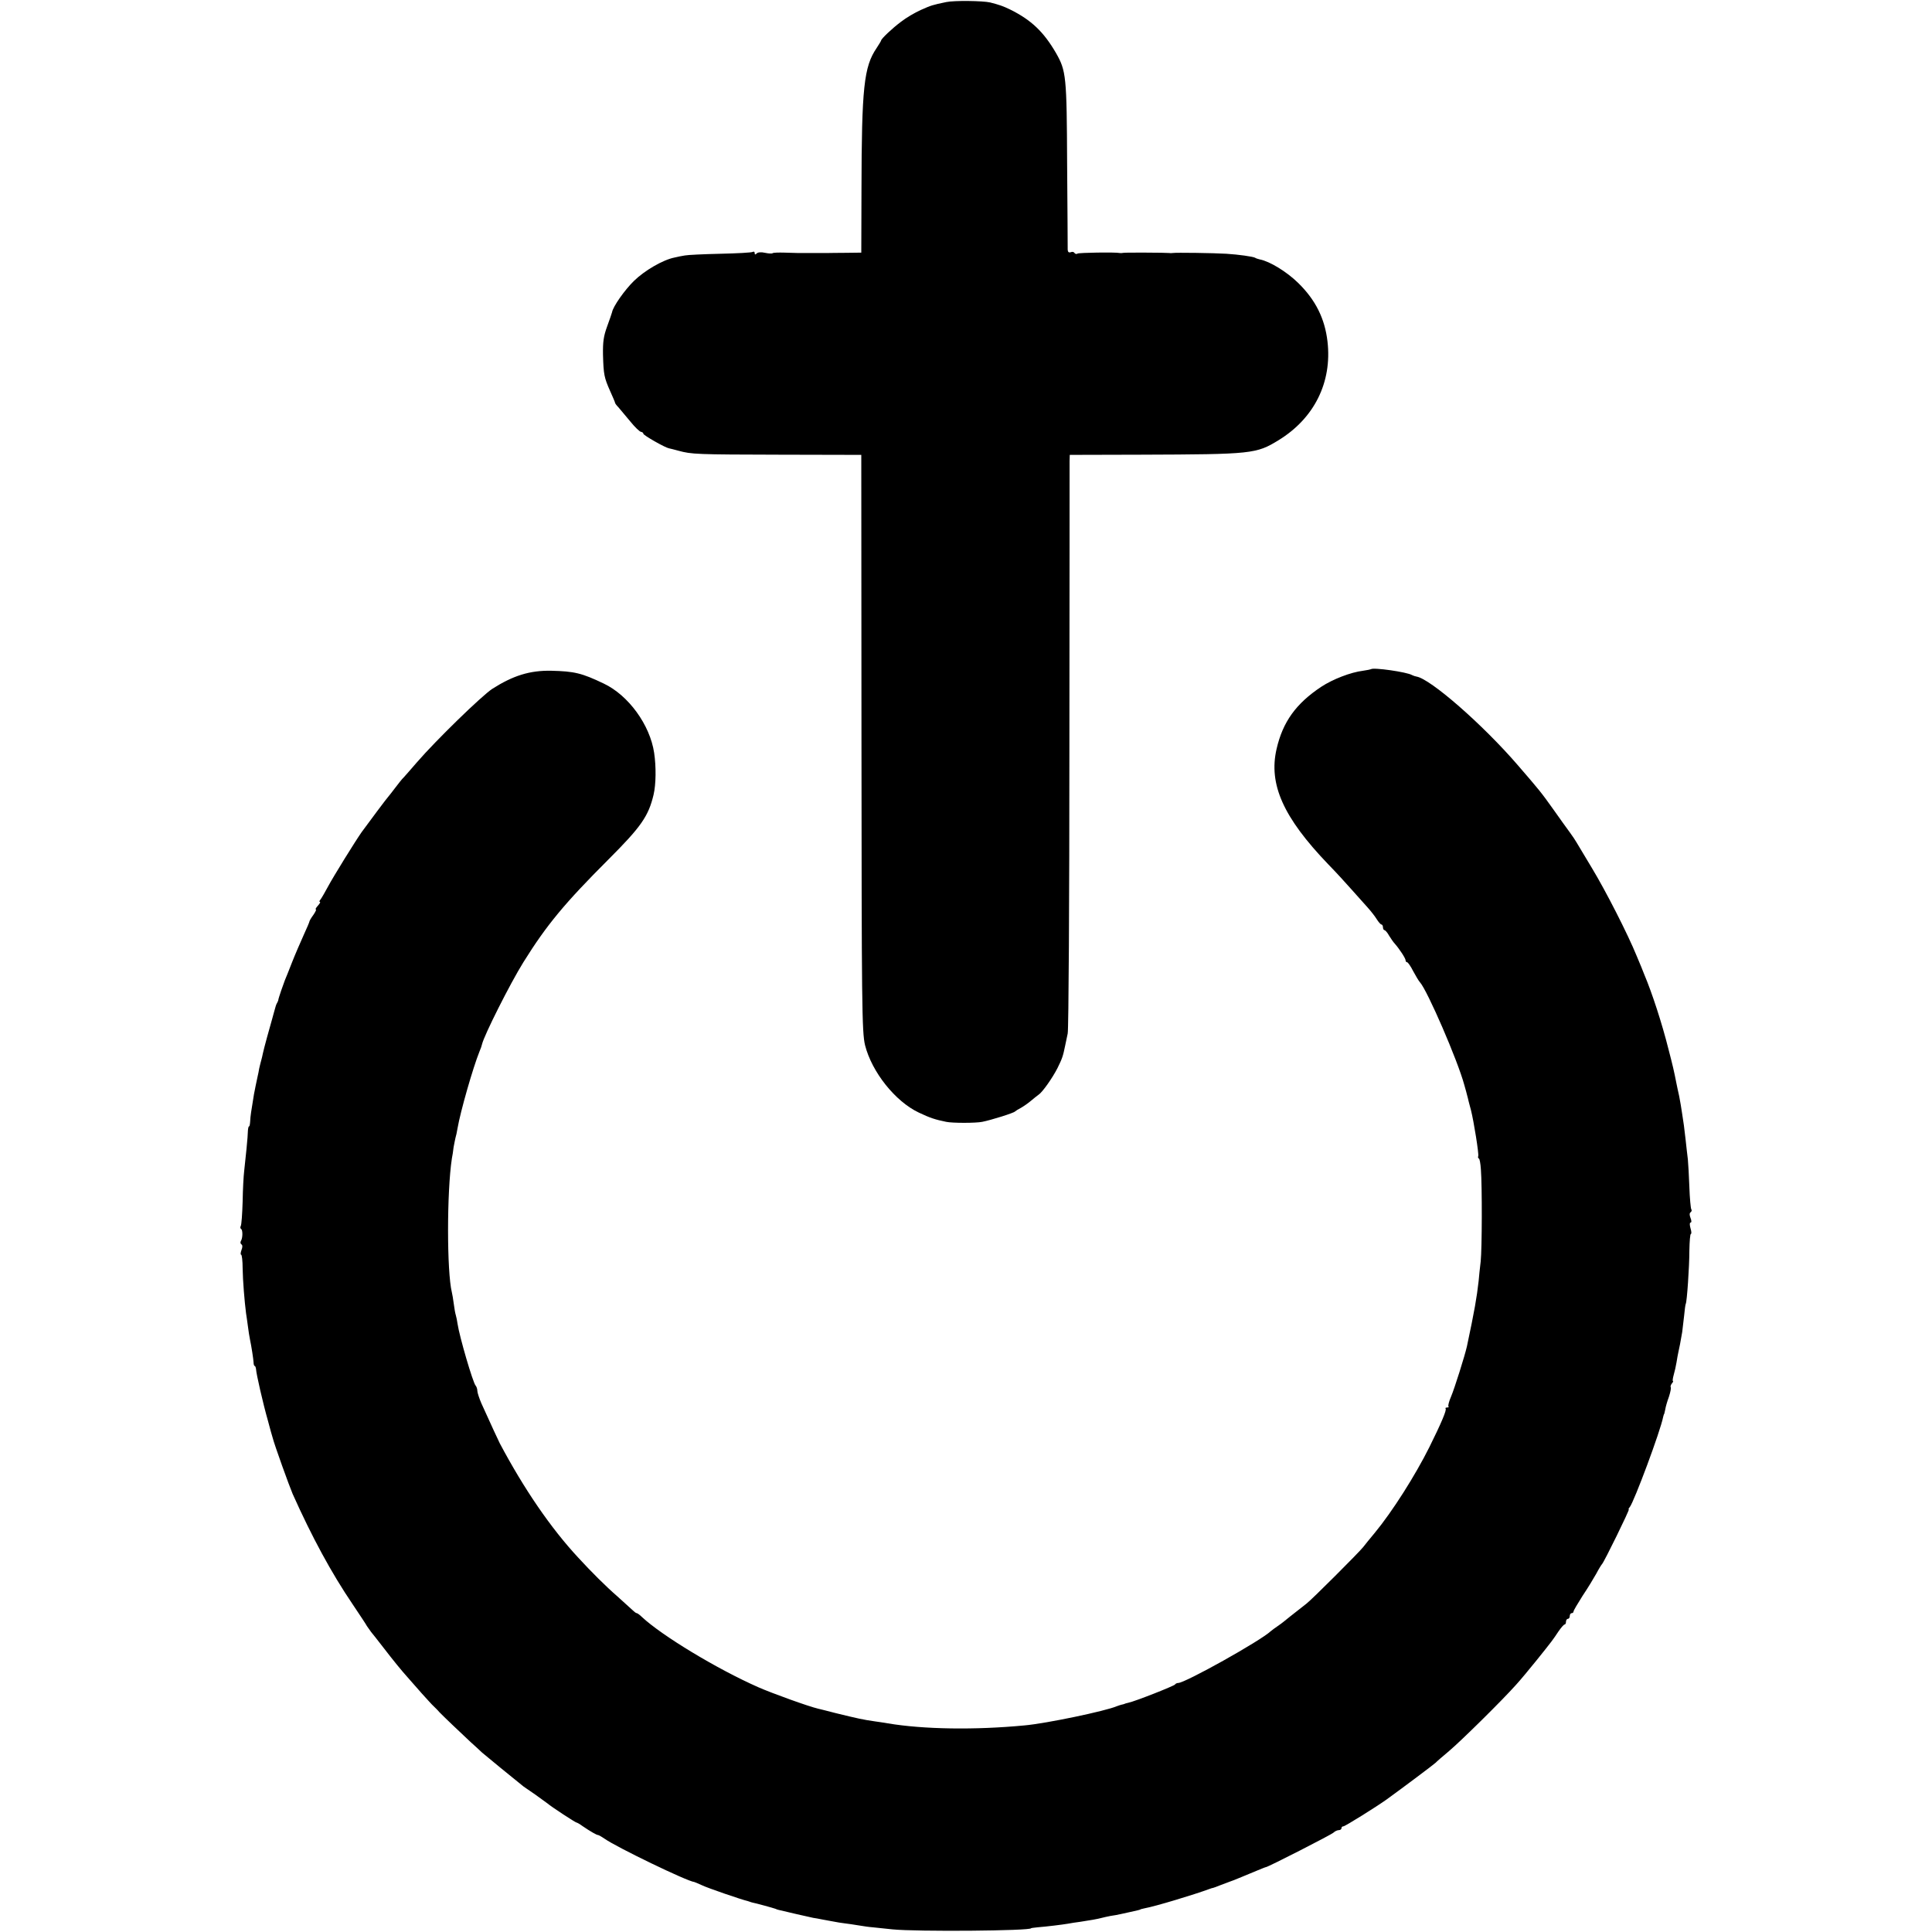
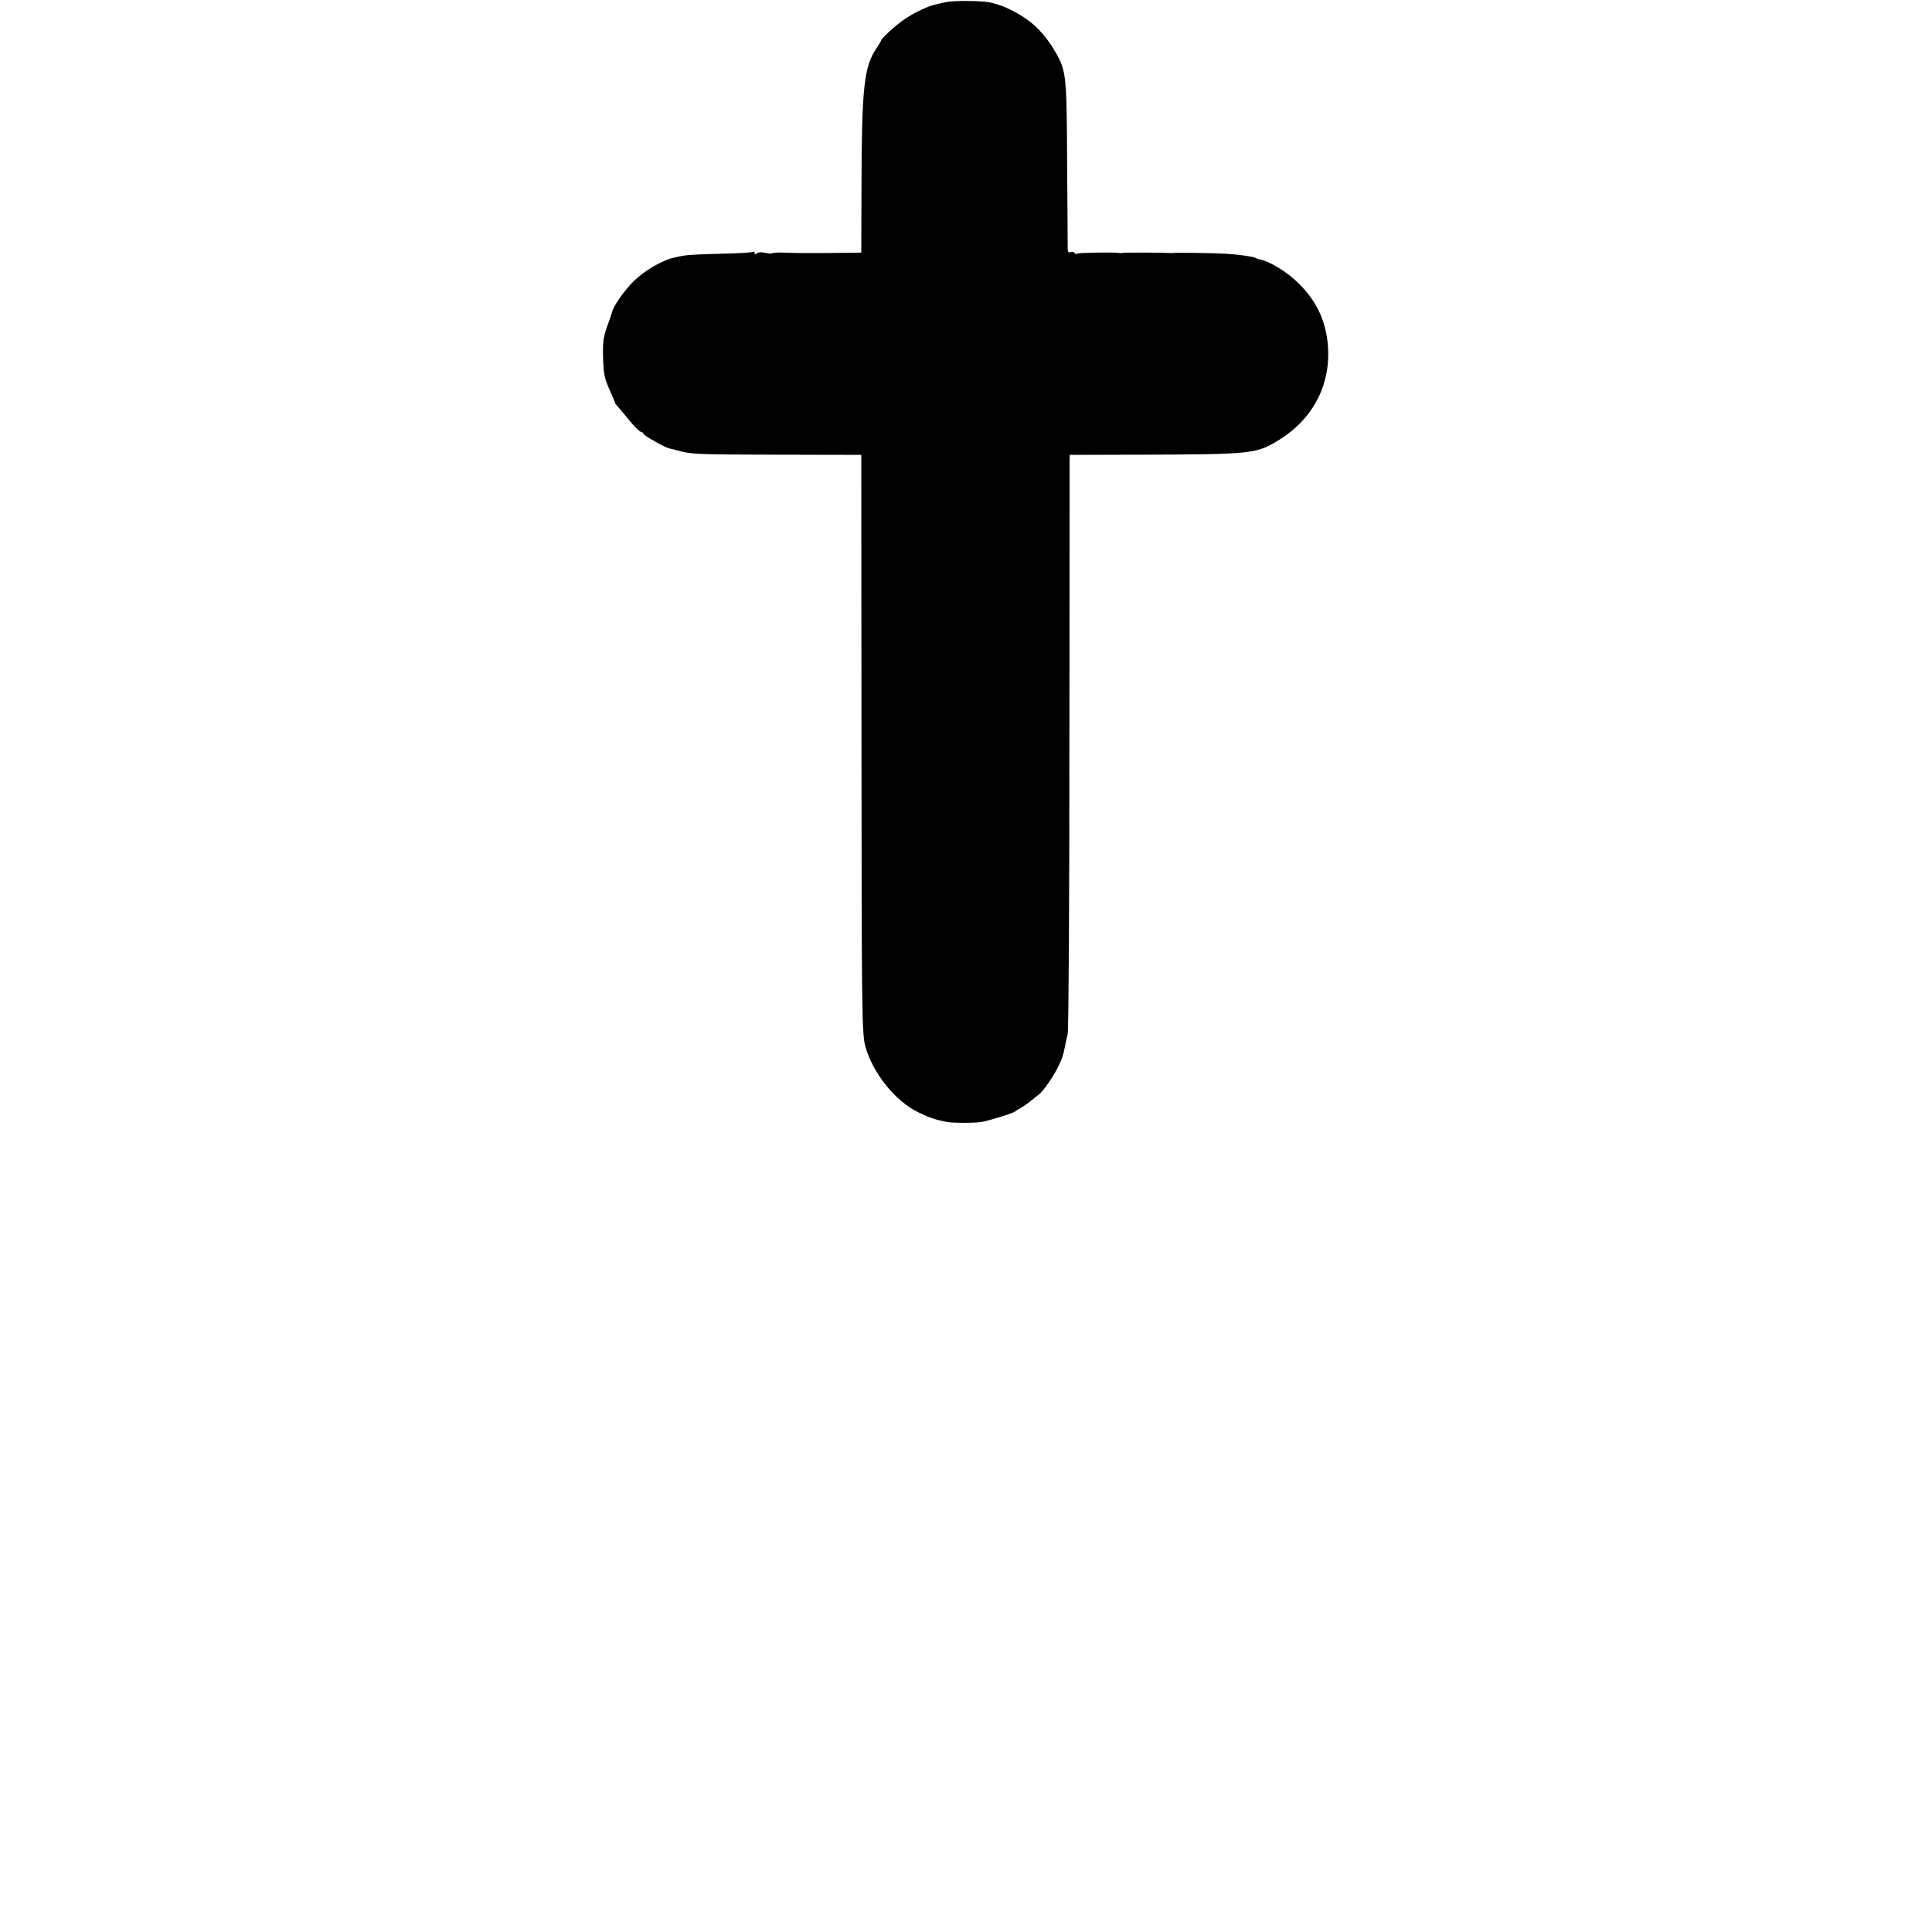
<svg xmlns="http://www.w3.org/2000/svg" version="1.0" width="1024pt" height="1024pt" viewBox="0 0 1024 1024" preserveAspectRatio="xMidYMid meet">
  <g transform="translate(0,1024) scale(0.1,-0.1)" fill="#000000" stroke="none">
-     <path d="M5015 10229 c-72 -15 -79 -17 -135 -42 -31 -14 -77 -41 -104 -62 -47 -35 -106 -91 -106 -100 0 -2 -11 -20 -24 -40 -67 -99 -79 -207 -80 -752 l-1 -332 -80 -1 c-44 0 -88 -1 -97 -1 -10 0 -47 0 -83 0 -36 0 -71 0 -77 0 -7 0 -39 1 -70 2 -32 1 -60 0 -63 -3 -4 -3 -21 -2 -40 2 -21 5 -38 3 -44 -3 -8 -8 -11 -7 -11 2 0 7 -5 9 -10 6 -6 -4 -84 -8 -173 -10 -89 -2 -173 -6 -187 -9 -14 -2 -38 -7 -55 -11 -61 -12 -159 -69 -215 -124 -50 -49 -111 -136 -116 -166 -1 -5 -13 -39 -26 -75 -19 -52 -23 -82 -22 -150 3 -105 6 -121 38 -193 14 -31 26 -59 26 -62 0 -3 8 -14 18 -24 9 -11 37 -44 62 -74 25 -31 51 -56 58 -56 6 -1 12 -5 12 -10 0 -8 114 -73 135 -77 6 -1 29 -7 51 -13 70 -19 95 -20 539 -21 l430 -1 1 -1507 c1 -1399 2 -1553 19 -1622 36 -142 160 -298 285 -357 59 -28 86 -37 145 -49 32 -7 157 -7 191 0 46 9 168 47 174 55 3 3 17 12 31 19 14 8 39 25 55 39 16 13 34 28 39 31 20 13 73 88 100 141 25 51 29 62 41 121 3 14 9 42 13 62 5 21 9 705 9 1520 1 816 1 1497 1 1515 l1 32 378 1 c590 2 610 4 729 77 189 116 284 307 259 523 -14 121 -63 220 -155 310 -60 59 -151 115 -204 125 -9 2 -21 6 -25 9 -11 6 -87 17 -152 21 -63 4 -270 7 -285 4 -5 -1 -13 -1 -18 0 -14 2 -232 3 -242 1 -5 -1 -14 -2 -20 -1 -25 5 -215 2 -224 -3 -5 -4 -12 -2 -16 3 -3 6 -12 8 -20 4 -10 -3 -15 1 -16 13 0 11 -1 215 -3 454 -2 468 -5 494 -59 589 -65 112 -131 175 -242 230 -39 19 -57 25 -107 38 -39 9 -191 11 -233 2z" />
-     <path d="M7266 6693 c-1 -1 -20 -5 -41 -8 -66 -8 -161 -45 -222 -85 -134 -89 -204 -186 -237 -330 -43 -187 36 -363 273 -610 40 -41 96 -102 124 -134 29 -33 67 -75 85 -95 18 -20 40 -48 49 -63 10 -16 21 -28 25 -28 4 0 8 -7 8 -15 0 -8 4 -15 8 -15 4 0 16 -13 25 -30 10 -16 23 -35 30 -42 23 -26 57 -77 57 -88 0 -5 3 -10 8 -10 4 0 19 -21 32 -47 14 -26 30 -53 36 -59 39 -43 200 -414 235 -544 7 -25 14 -49 15 -55 2 -5 5 -20 8 -32 3 -13 9 -33 12 -45 16 -63 43 -235 39 -245 -2 -7 -1 -13 3 -13 4 0 9 -26 11 -58 7 -90 6 -421 -1 -487 -4 -33 -9 -80 -11 -105 -10 -88 -21 -153 -62 -346 -11 -49 -66 -224 -84 -266 -11 -25 -17 -49 -14 -52 4 -3 0 -6 -7 -6 -7 0 -11 -3 -8 -6 7 -6 -23 -77 -86 -204 -75 -150 -195 -340 -290 -455 -23 -27 -50 -61 -61 -75 -24 -30 -273 -279 -301 -300 -80 -63 -110 -86 -120 -95 -6 -5 -22 -17 -34 -25 -12 -8 -28 -20 -34 -25 -55 -52 -455 -275 -491 -275 -7 0 -15 -4 -17 -8 -3 -7 -213 -90 -248 -97 -8 -2 -17 -4 -20 -6 -3 -1 -9 -3 -15 -4 -5 -1 -17 -5 -25 -8 -60 -26 -376 -92 -490 -102 -262 -25 -535 -21 -725 11 -22 4 -51 8 -65 10 -65 9 -95 16 -210 44 -47 12 -89 23 -95 24 -51 12 -242 81 -315 113 -220 97 -512 274 -617 372 -12 12 -25 21 -28 21 -4 0 -12 6 -19 13 -7 6 -45 41 -85 77 -60 52 -137 129 -206 204 -146 157 -288 365 -416 606 -7 14 -49 104 -98 213 -11 26 -21 56 -21 65 0 10 -4 22 -9 28 -14 14 -86 260 -96 328 -2 15 -6 35 -9 45 -3 9 -8 36 -11 61 -3 25 -8 52 -10 60 -27 109 -27 534 0 710 3 14 7 40 9 59 3 18 8 40 10 50 3 9 8 32 11 51 15 88 82 322 116 406 7 16 13 34 14 40 11 47 148 320 219 434 124 199 220 314 451 545 173 173 212 229 239 343 13 55 14 149 3 222 -22 148 -136 305 -267 367 -117 56 -156 65 -279 68 -114 2 -202 -26 -312 -96 -56 -37 -297 -271 -399 -389 -30 -35 -62 -71 -70 -80 -9 -8 -29 -34 -45 -55 -17 -22 -32 -42 -35 -45 -6 -5 -108 -142 -143 -190 -35 -50 -149 -234 -178 -288 -16 -30 -34 -61 -40 -69 -6 -7 -8 -13 -4 -13 5 0 0 -9 -10 -20 -10 -11 -15 -20 -11 -20 4 0 -2 -13 -13 -29 -12 -16 -21 -32 -21 -35 0 -3 -14 -36 -31 -73 -17 -38 -45 -102 -61 -143 -16 -41 -33 -84 -38 -95 -8 -20 -34 -95 -35 -105 0 -3 -3 -9 -6 -15 -4 -5 -10 -23 -14 -40 -5 -16 -9 -34 -11 -40 -14 -48 -46 -165 -50 -185 -3 -14 -7 -33 -10 -42 -3 -10 -7 -28 -10 -40 -2 -13 -6 -33 -9 -45 -8 -38 -12 -56 -19 -93 -15 -91 -19 -117 -20 -142 -1 -16 -3 -28 -6 -28 -3 0 -5 -10 -6 -22 0 -28 -13 -156 -20 -216 -3 -24 -7 -96 -8 -161 -2 -65 -6 -123 -10 -129 -3 -6 -3 -13 2 -16 9 -5 9 -47 -1 -63 -4 -7 -3 -14 2 -18 7 -4 7 -15 1 -30 -5 -14 -6 -25 -2 -25 4 0 8 -33 8 -73 1 -66 10 -175 18 -237 2 -14 7 -45 10 -70 3 -25 8 -56 11 -70 8 -38 18 -103 19 -122 0 -10 3 -18 6 -18 3 0 6 -8 7 -17 1 -24 37 -182 63 -273 11 -41 22 -82 25 -90 9 -37 88 -256 106 -298 103 -230 206 -420 318 -585 36 -54 71 -106 76 -116 6 -9 16 -23 22 -31 7 -8 35 -44 63 -80 57 -74 97 -123 132 -162 12 -14 46 -52 73 -83 28 -31 56 -62 63 -68 7 -7 21 -20 30 -31 20 -21 108 -105 166 -159 22 -20 50 -45 61 -56 16 -14 177 -146 220 -180 6 -4 33 -23 61 -42 28 -20 57 -41 65 -47 19 -17 149 -102 155 -102 3 0 17 -8 32 -19 41 -28 76 -48 82 -47 3 0 19 -9 35 -20 62 -44 438 -226 475 -229 3 -1 21 -8 40 -17 28 -14 211 -77 243 -84 4 -1 9 -3 12 -4 3 -1 8 -3 13 -4 17 -3 108 -28 122 -33 8 -4 20 -7 26 -8 7 -2 45 -11 85 -20 41 -9 81 -18 89 -20 8 -1 31 -5 50 -9 19 -3 46 -9 60 -11 14 -3 39 -7 56 -9 17 -2 51 -7 75 -11 24 -4 57 -9 74 -10 16 -2 64 -7 105 -11 129 -13 735 -8 735 6 0 1 16 3 35 5 50 4 131 14 160 19 14 3 43 7 65 10 47 7 94 15 115 21 8 2 29 7 45 10 17 2 41 7 55 10 14 3 36 8 50 11 14 3 32 7 40 9 8 2 15 4 15 5 0 1 11 3 23 6 52 9 261 72 342 102 8 3 17 6 20 6 3 1 19 6 35 13 55 21 70 26 75 28 3 1 22 9 44 18 21 9 40 17 41 17 1 0 20 8 41 17 22 9 41 17 44 17 14 2 347 172 358 183 7 7 20 13 28 13 8 0 14 5 14 10 0 6 4 10 10 10 9 0 174 103 230 143 87 63 255 189 260 195 3 4 34 31 70 61 65 55 280 267 355 351 23 25 71 83 109 130 86 107 86 108 116 153 14 20 28 37 33 37 4 0 7 7 7 15 0 8 5 15 10 15 6 0 10 7 10 15 0 8 5 15 10 15 6 0 10 4 10 9 0 5 22 42 48 83 27 40 59 93 73 118 13 25 27 47 30 50 10 9 148 290 142 290 -3 0 -1 6 5 12 23 29 163 404 177 478 2 8 4 15 5 15 1 0 3 11 6 24 2 14 11 45 20 69 8 25 12 47 9 50 -2 3 0 11 6 19 6 7 9 13 6 13 -3 0 -1 15 4 33 5 17 12 48 15 67 3 19 7 42 9 50 4 16 14 67 21 110 2 14 6 52 10 85 3 33 7 62 9 65 6 10 19 194 19 282 1 49 4 88 8 88 4 0 3 14 -2 30 -5 18 -5 30 0 30 6 0 6 10 0 25 -6 15 -6 26 1 30 5 4 7 11 3 16 -3 6 -8 58 -10 117 -2 59 -6 125 -8 147 -3 22 -8 69 -12 105 -4 36 -8 70 -9 75 -1 6 -5 33 -9 60 -4 28 -11 70 -16 95 -6 25 -12 56 -15 70 -13 66 -19 92 -42 180 -34 136 -87 298 -128 395 -6 17 -25 62 -41 100 -46 113 -162 341 -237 465 -38 63 -74 124 -81 135 -6 11 -23 36 -37 55 -14 19 -53 73 -86 120 -64 90 -74 102 -188 234 -188 218 -464 458 -537 470 -7 1 -18 5 -24 8 -26 16 -207 42 -218 31z" />
+     <path d="M5015 10229 c-72 -15 -79 -17 -135 -42 -31 -14 -77 -41 -104 -62 -47 -35 -106 -91 -106 -100 0 -2 -11 -20 -24 -40 -67 -99 -79 -207 -80 -752 l-1 -332 -80 -1 c-44 0 -88 -1 -97 -1 -10 0 -47 0 -83 0 -36 0 -71 0 -77 0 -7 0 -39 1 -70 2 -32 1 -60 0 -63 -3 -4 -3 -21 -2 -40 2 -21 5 -38 3 -44 -3 -8 -8 -11 -7 -11 2 0 7 -5 9 -10 6 -6 -4 -84 -8 -173 -10 -89 -2 -173 -6 -187 -9 -14 -2 -38 -7 -55 -11 -61 -12 -159 -69 -215 -124 -50 -49 -111 -136 -116 -166 -1 -5 -13 -39 -26 -75 -19 -52 -23 -82 -22 -150 3 -105 6 -121 38 -193 14 -31 26 -59 26 -62 0 -3 8 -14 18 -24 9 -11 37 -44 62 -74 25 -31 51 -56 58 -56 6 -1 12 -5 12 -10 0 -8 114 -73 135 -77 6 -1 29 -7 51 -13 70 -19 95 -20 539 -21 l430 -1 1 -1507 c1 -1399 2 -1553 19 -1622 36 -142 160 -298 285 -357 59 -28 86 -37 145 -49 32 -7 157 -7 191 0 46 9 168 47 174 55 3 3 17 12 31 19 14 8 39 25 55 39 16 13 34 28 39 31 20 13 73 88 100 141 25 51 29 62 41 121 3 14 9 42 13 62 5 21 9 705 9 1520 1 816 1 1497 1 1515 l1 32 378 1 c590 2 610 4 729 77 189 116 284 307 259 523 -14 121 -63 220 -155 310 -60 59 -151 115 -204 125 -9 2 -21 6 -25 9 -11 6 -87 17 -152 21 -63 4 -270 7 -285 4 -5 -1 -13 -1 -18 0 -14 2 -232 3 -242 1 -5 -1 -14 -2 -20 -1 -25 5 -215 2 -224 -3 -5 -4 -12 -2 -16 3 -3 6 -12 8 -20 4 -10 -3 -15 1 -16 13 0 11 -1 215 -3 454 -2 468 -5 494 -59 589 -65 112 -131 175 -242 230 -39 19 -57 25 -107 38 -39 9 -191 11 -233 2" />
  </g>
</svg>